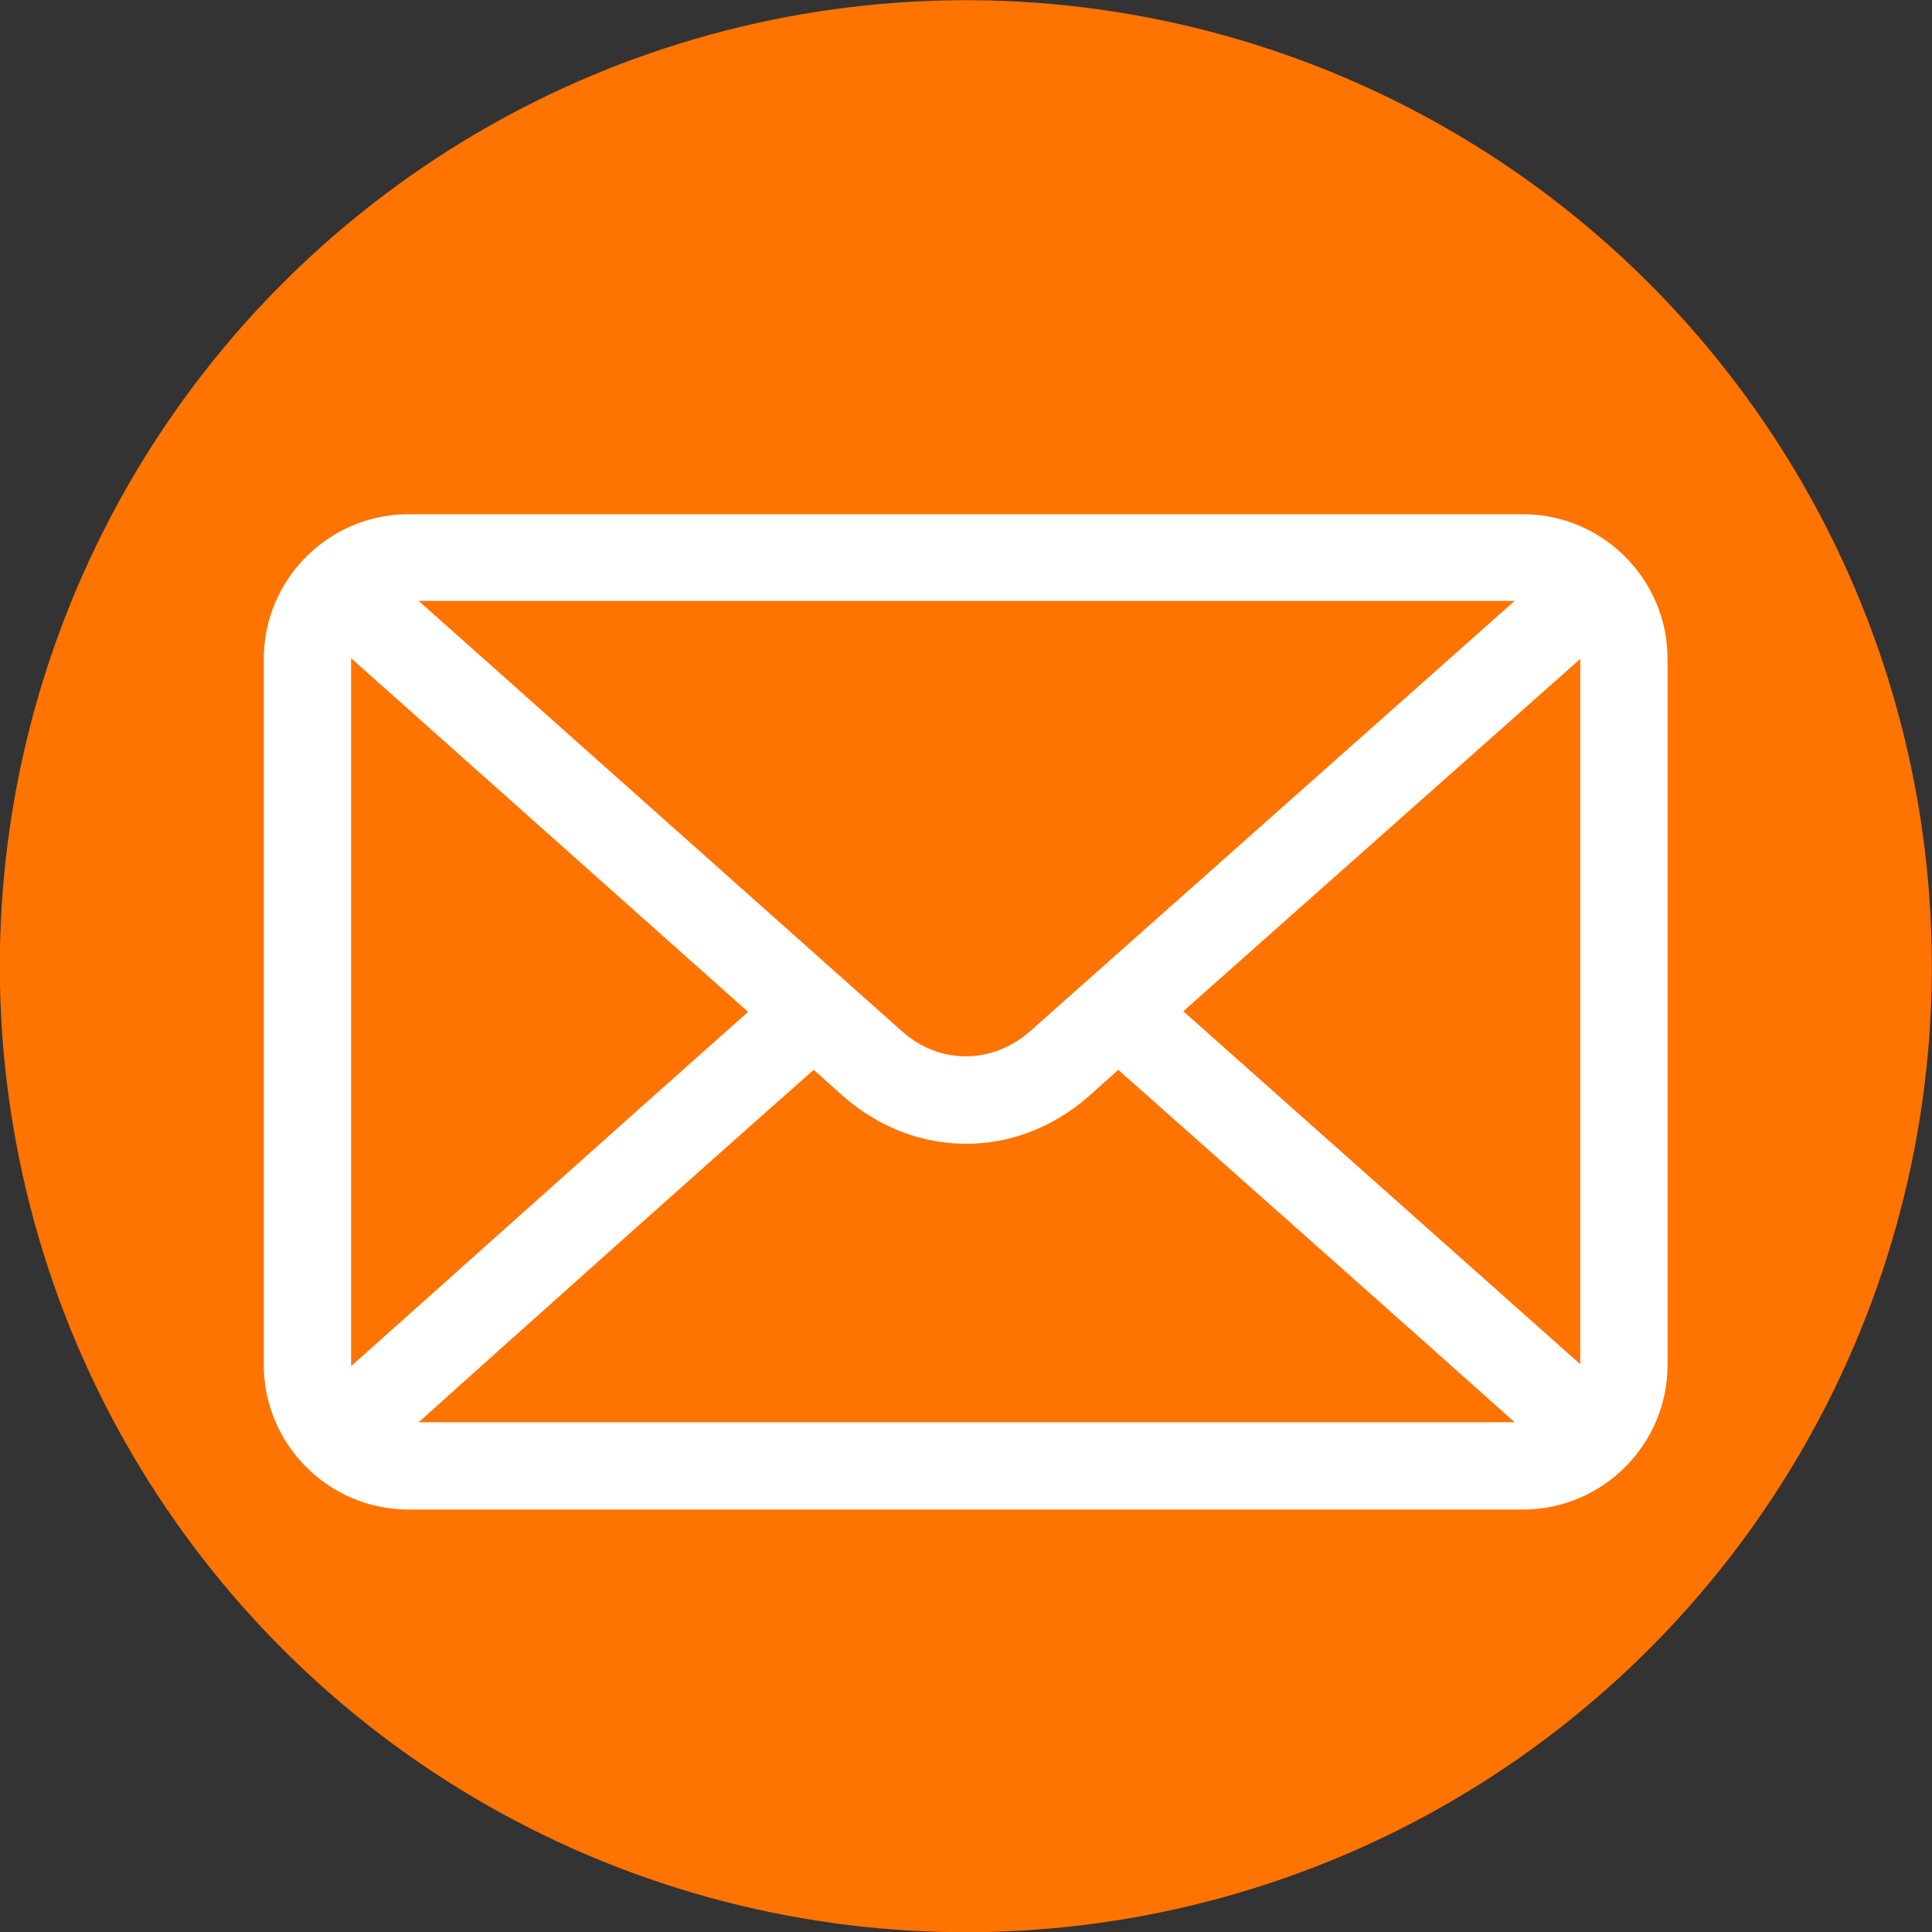
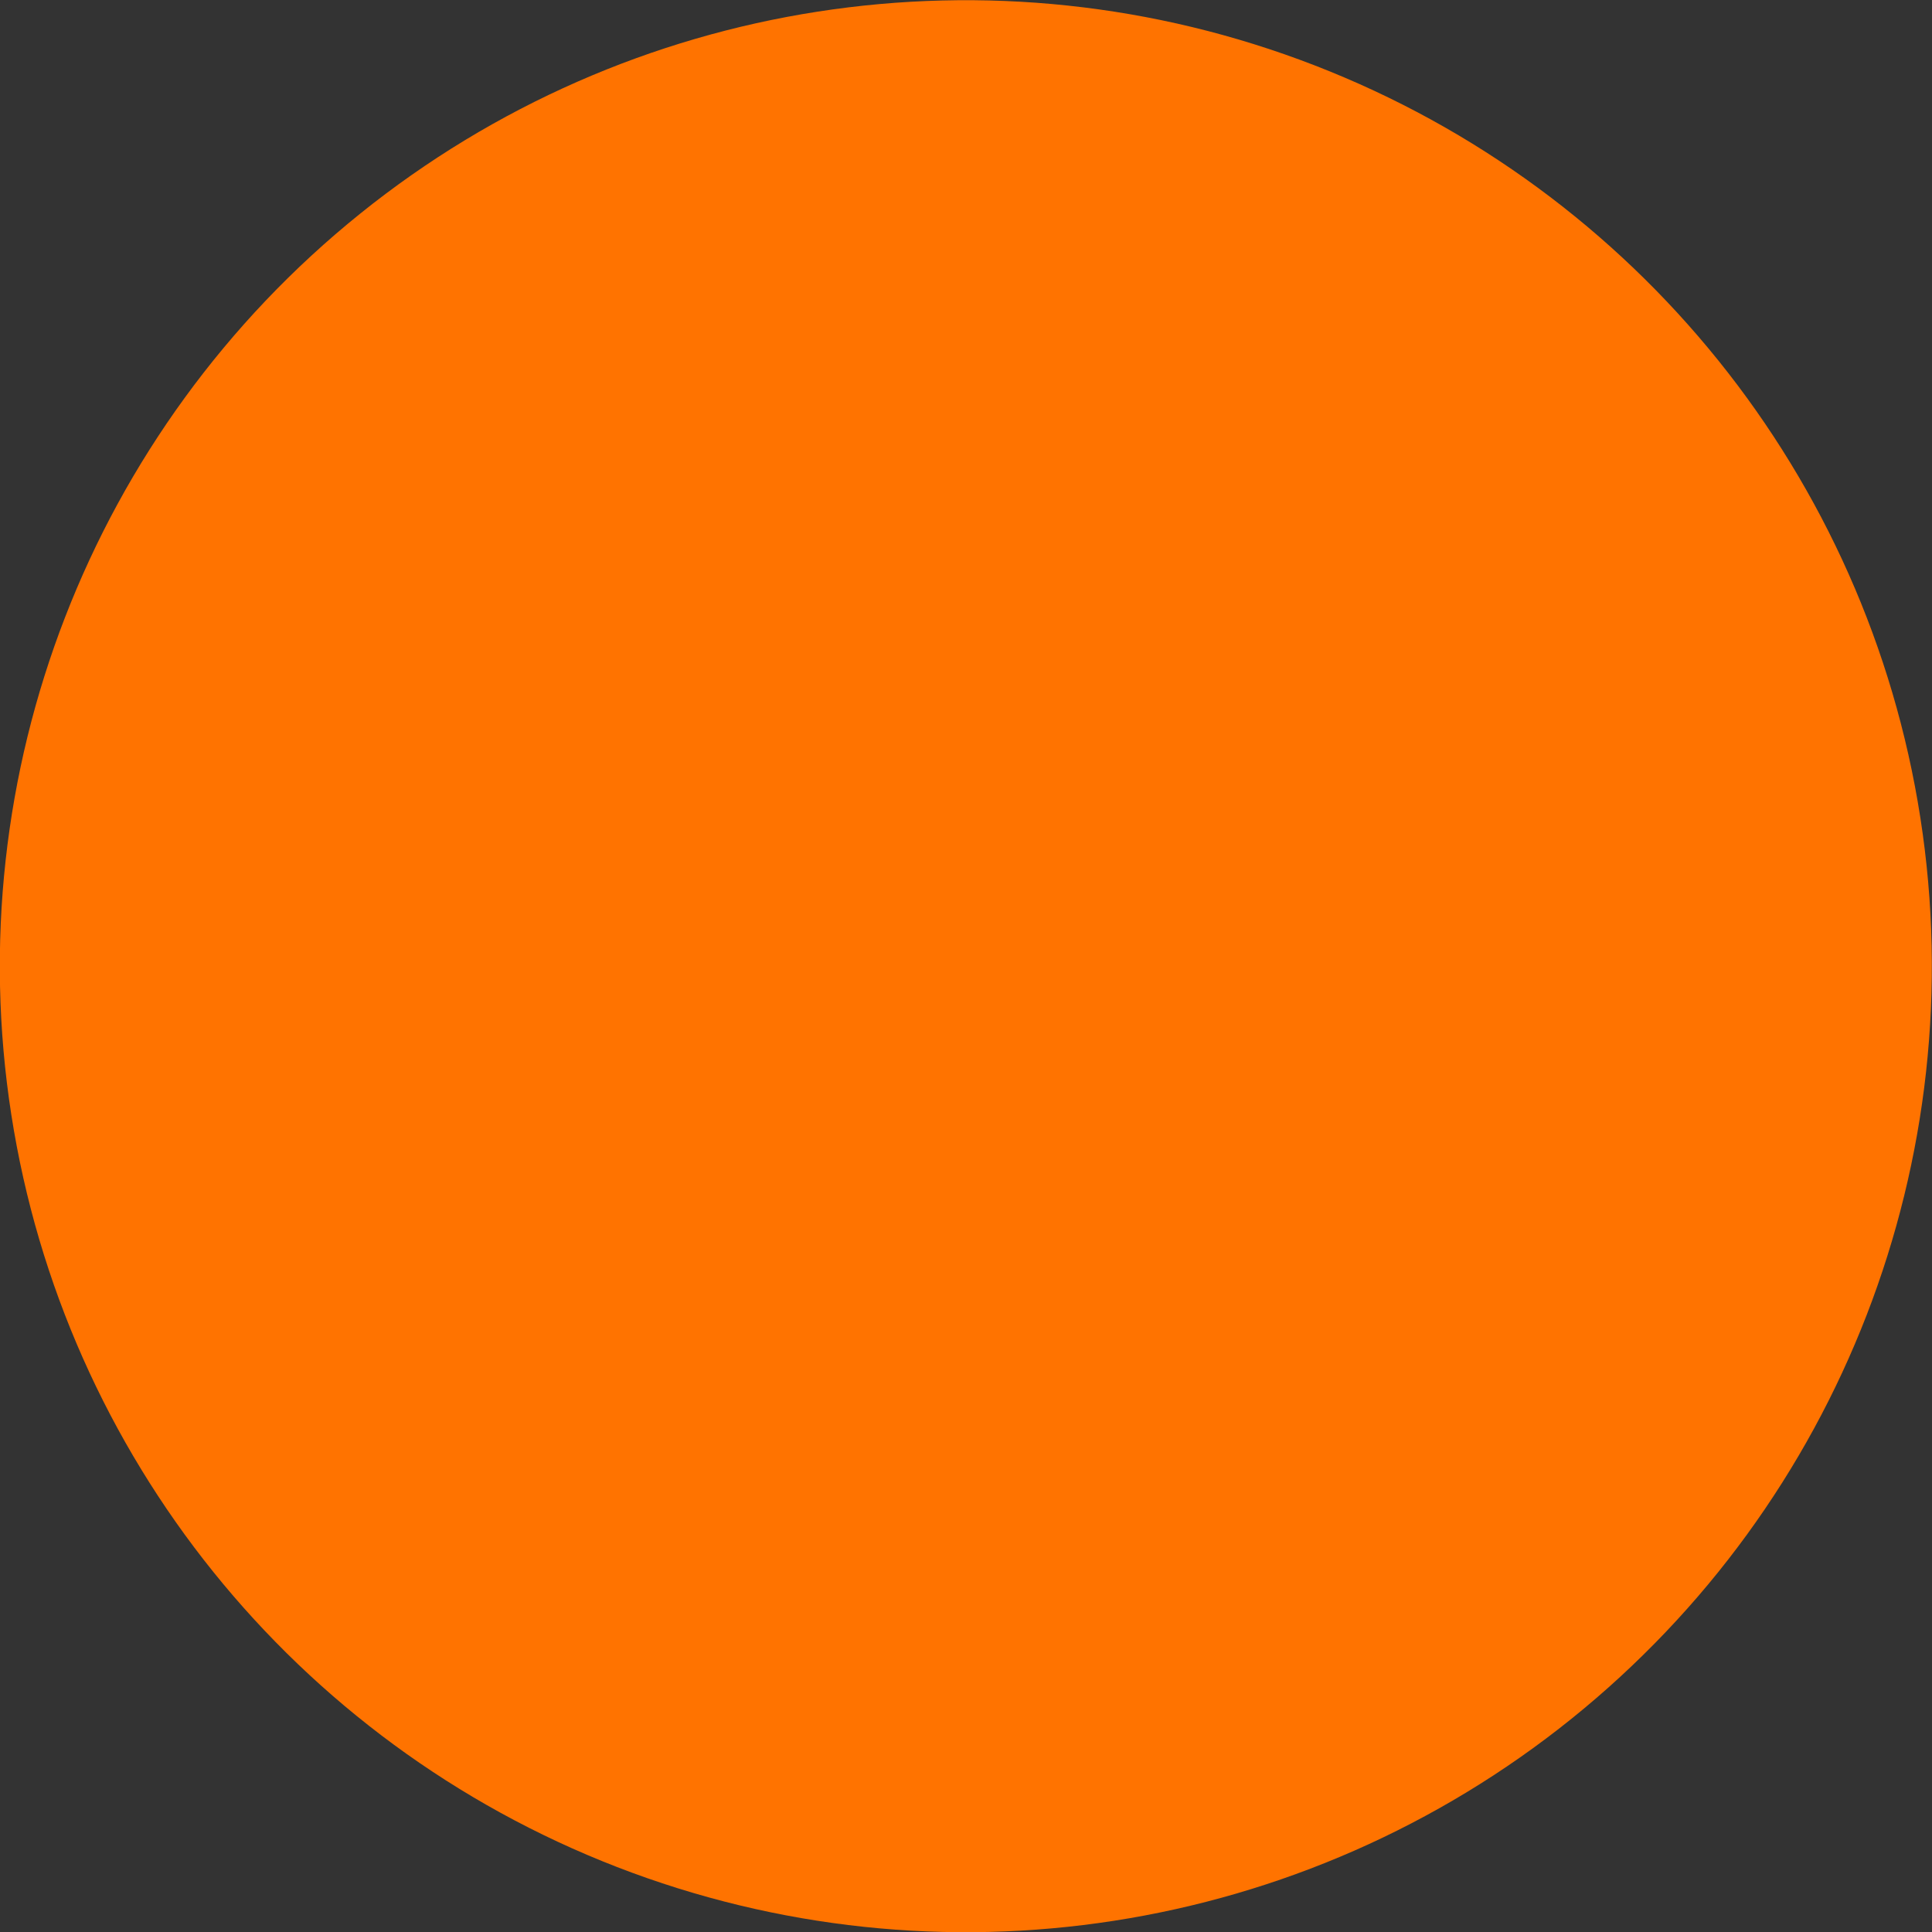
<svg xmlns="http://www.w3.org/2000/svg" id="Layer_2" viewBox="0 0 30.32 30.32">
  <rect x="0" y="0" width="30.32" height="30.32" fill="#333333" stroke="none" />
  <defs>
    <style>
      .cls-1 {
        fill: #ff7300;
      }

      .cls-2 {
        fill: #fff;
      }
    </style>
  </defs>
  <g id="_x30_1_x5F_simple_x5F_r">
    <g>
      <circle class="cls-1" cx="15.16" cy="15.16" r="15.16" transform="translate(-2.15 2.51) rotate(-8.83)" />
-       <path class="cls-2" d="M24.8,21.41c-1.35-1.2-4.36-3.88-6.23-5.54l6.23-5.53v11.07h0ZM6.57,22.32c1.46-1.31,4.41-3.95,6.2-5.53l.47.42c.56.49,1.24.74,1.92.74s1.36-.25,1.92-.74l.47-.42c1.8,1.6,4.79,4.25,6.22,5.53H6.57ZM5.51,21.44s0-.01,0-.02v-11.08s0,0,0-.01l6.23,5.55c-1.86,1.65-4.86,4.34-6.23,5.56h0ZM23.77,9.43l-7.6,6.75c-.6.53-1.43.53-2.02,0l-7.58-6.75h17.21ZM23.9,8.07H6.41c-1.25,0-2.27,1.02-2.27,2.27v11.08c0,1.25,1.02,2.27,2.27,2.27h17.49c1.25,0,2.27-1.02,2.27-2.27v-11.08c0-1.25-1.02-2.27-2.27-2.27h0Z" />
    </g>
  </g>
</svg>